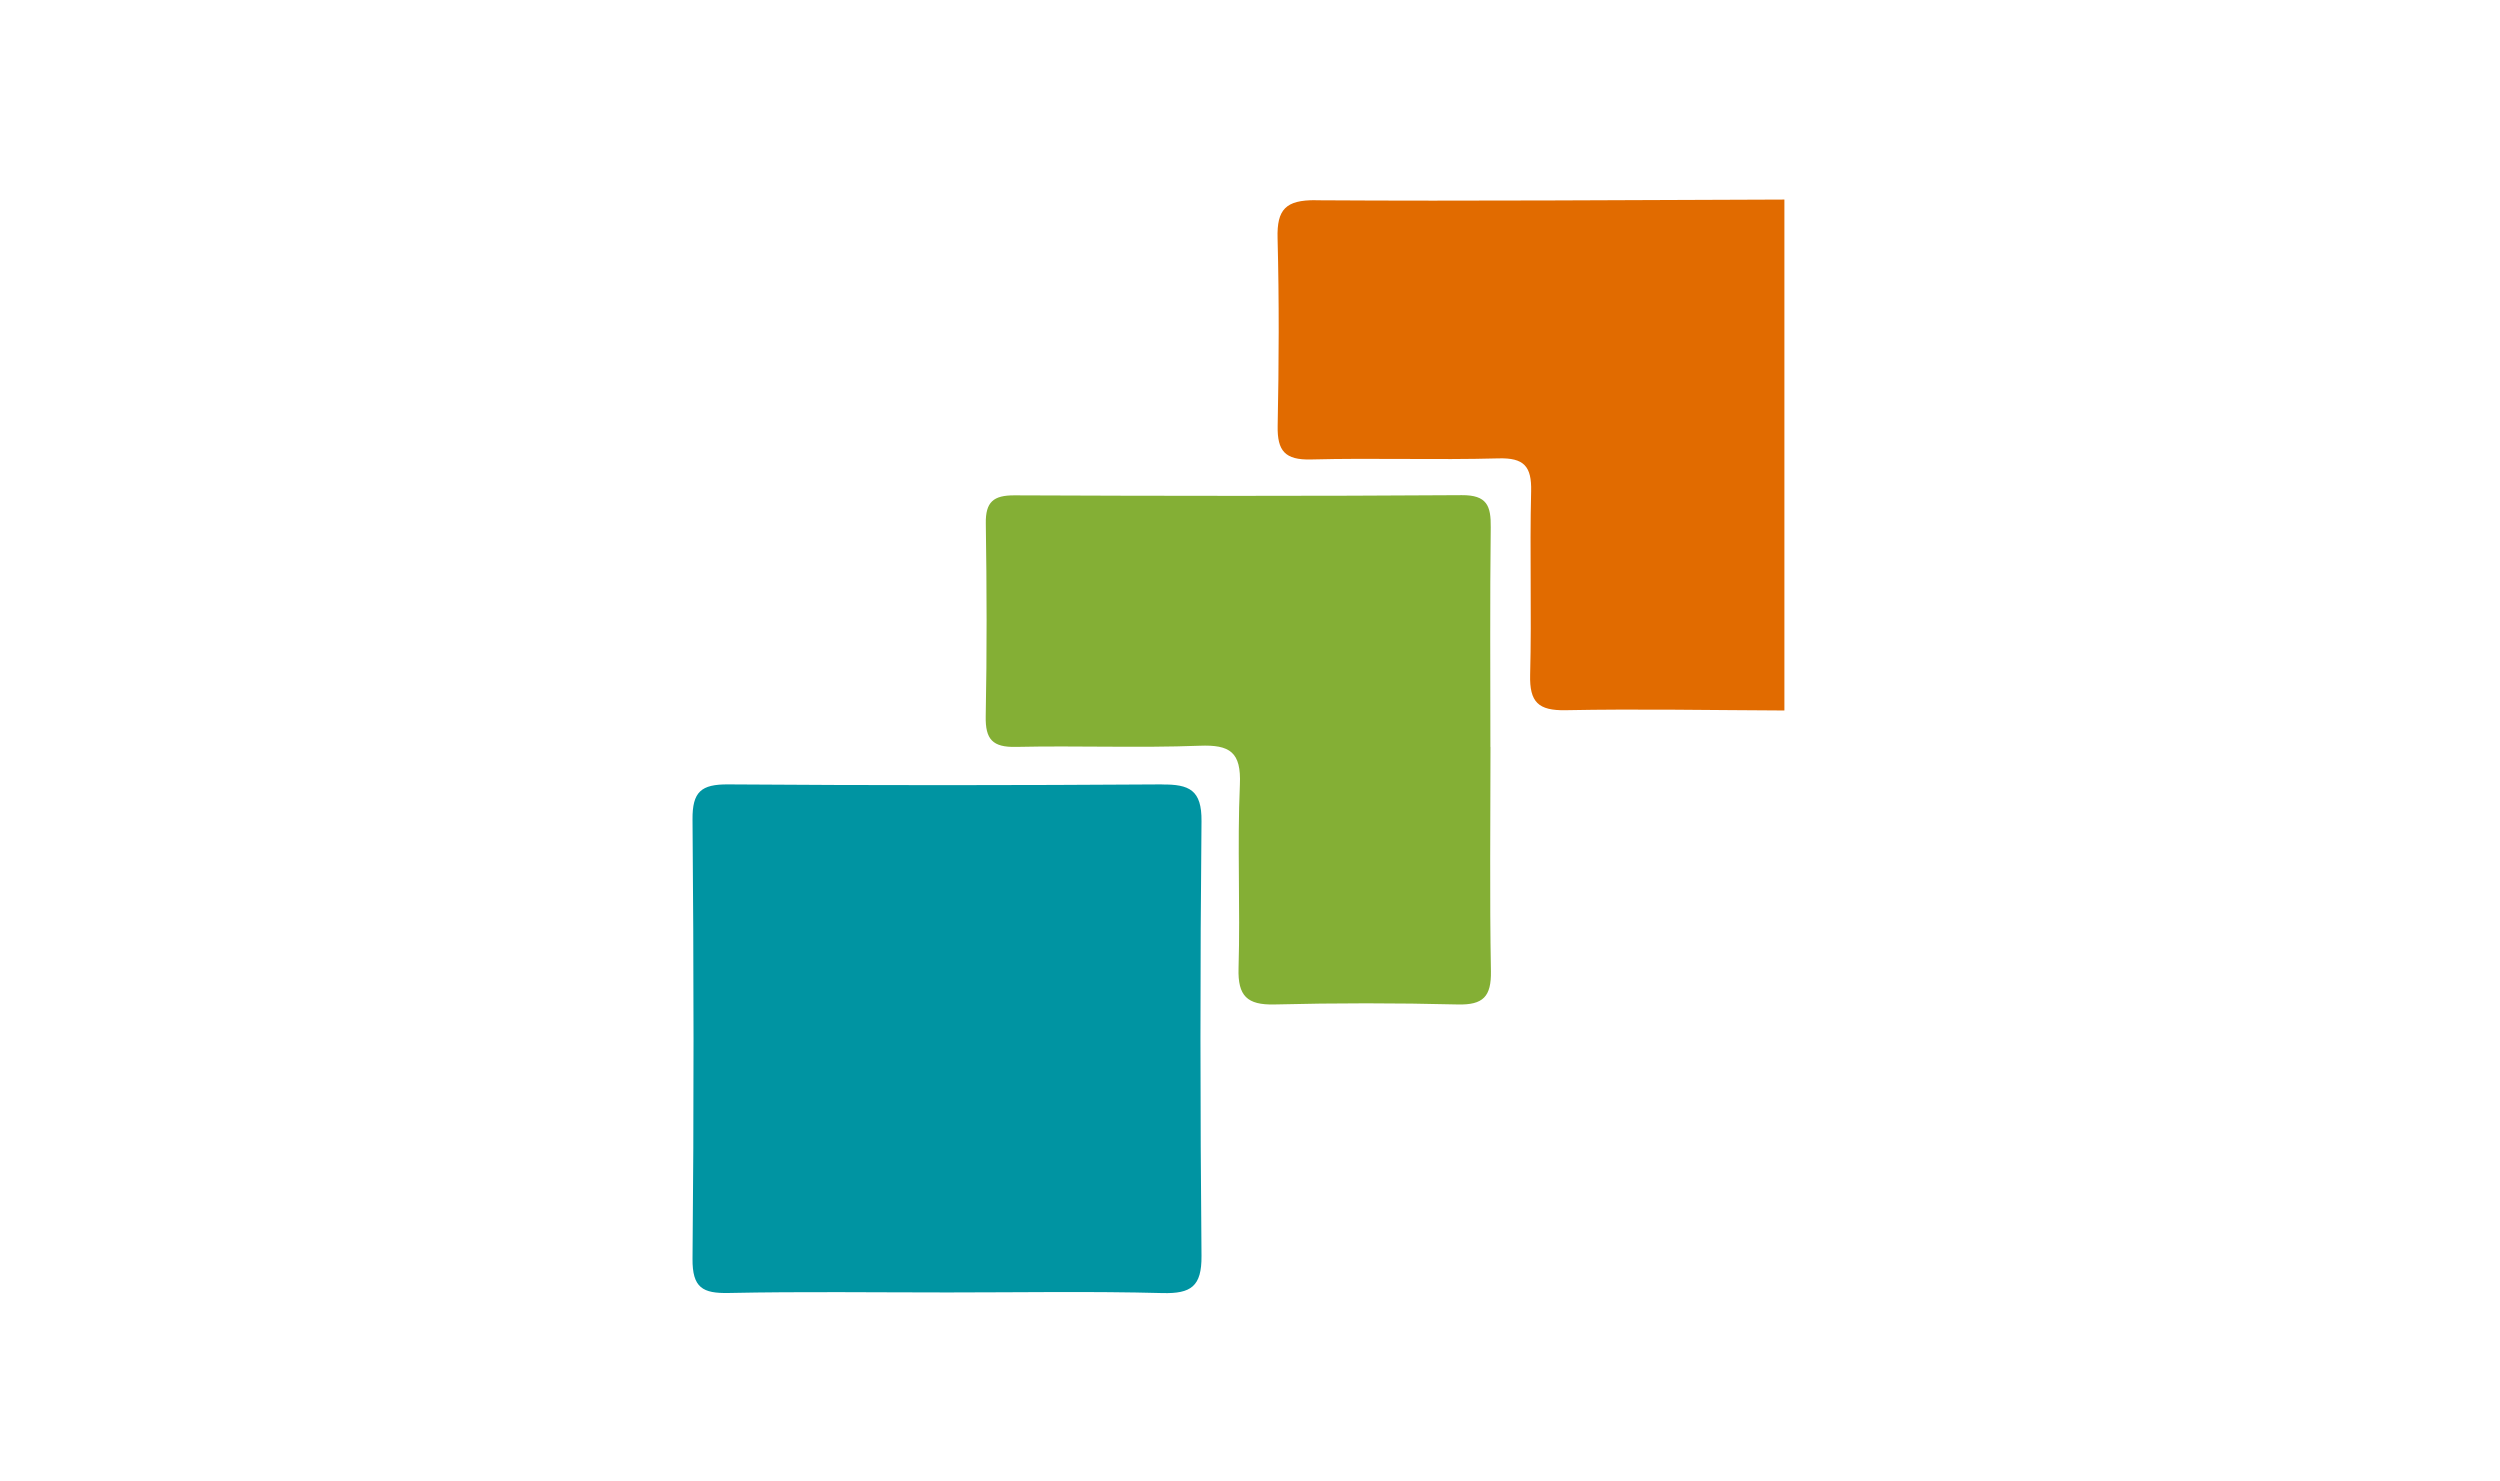
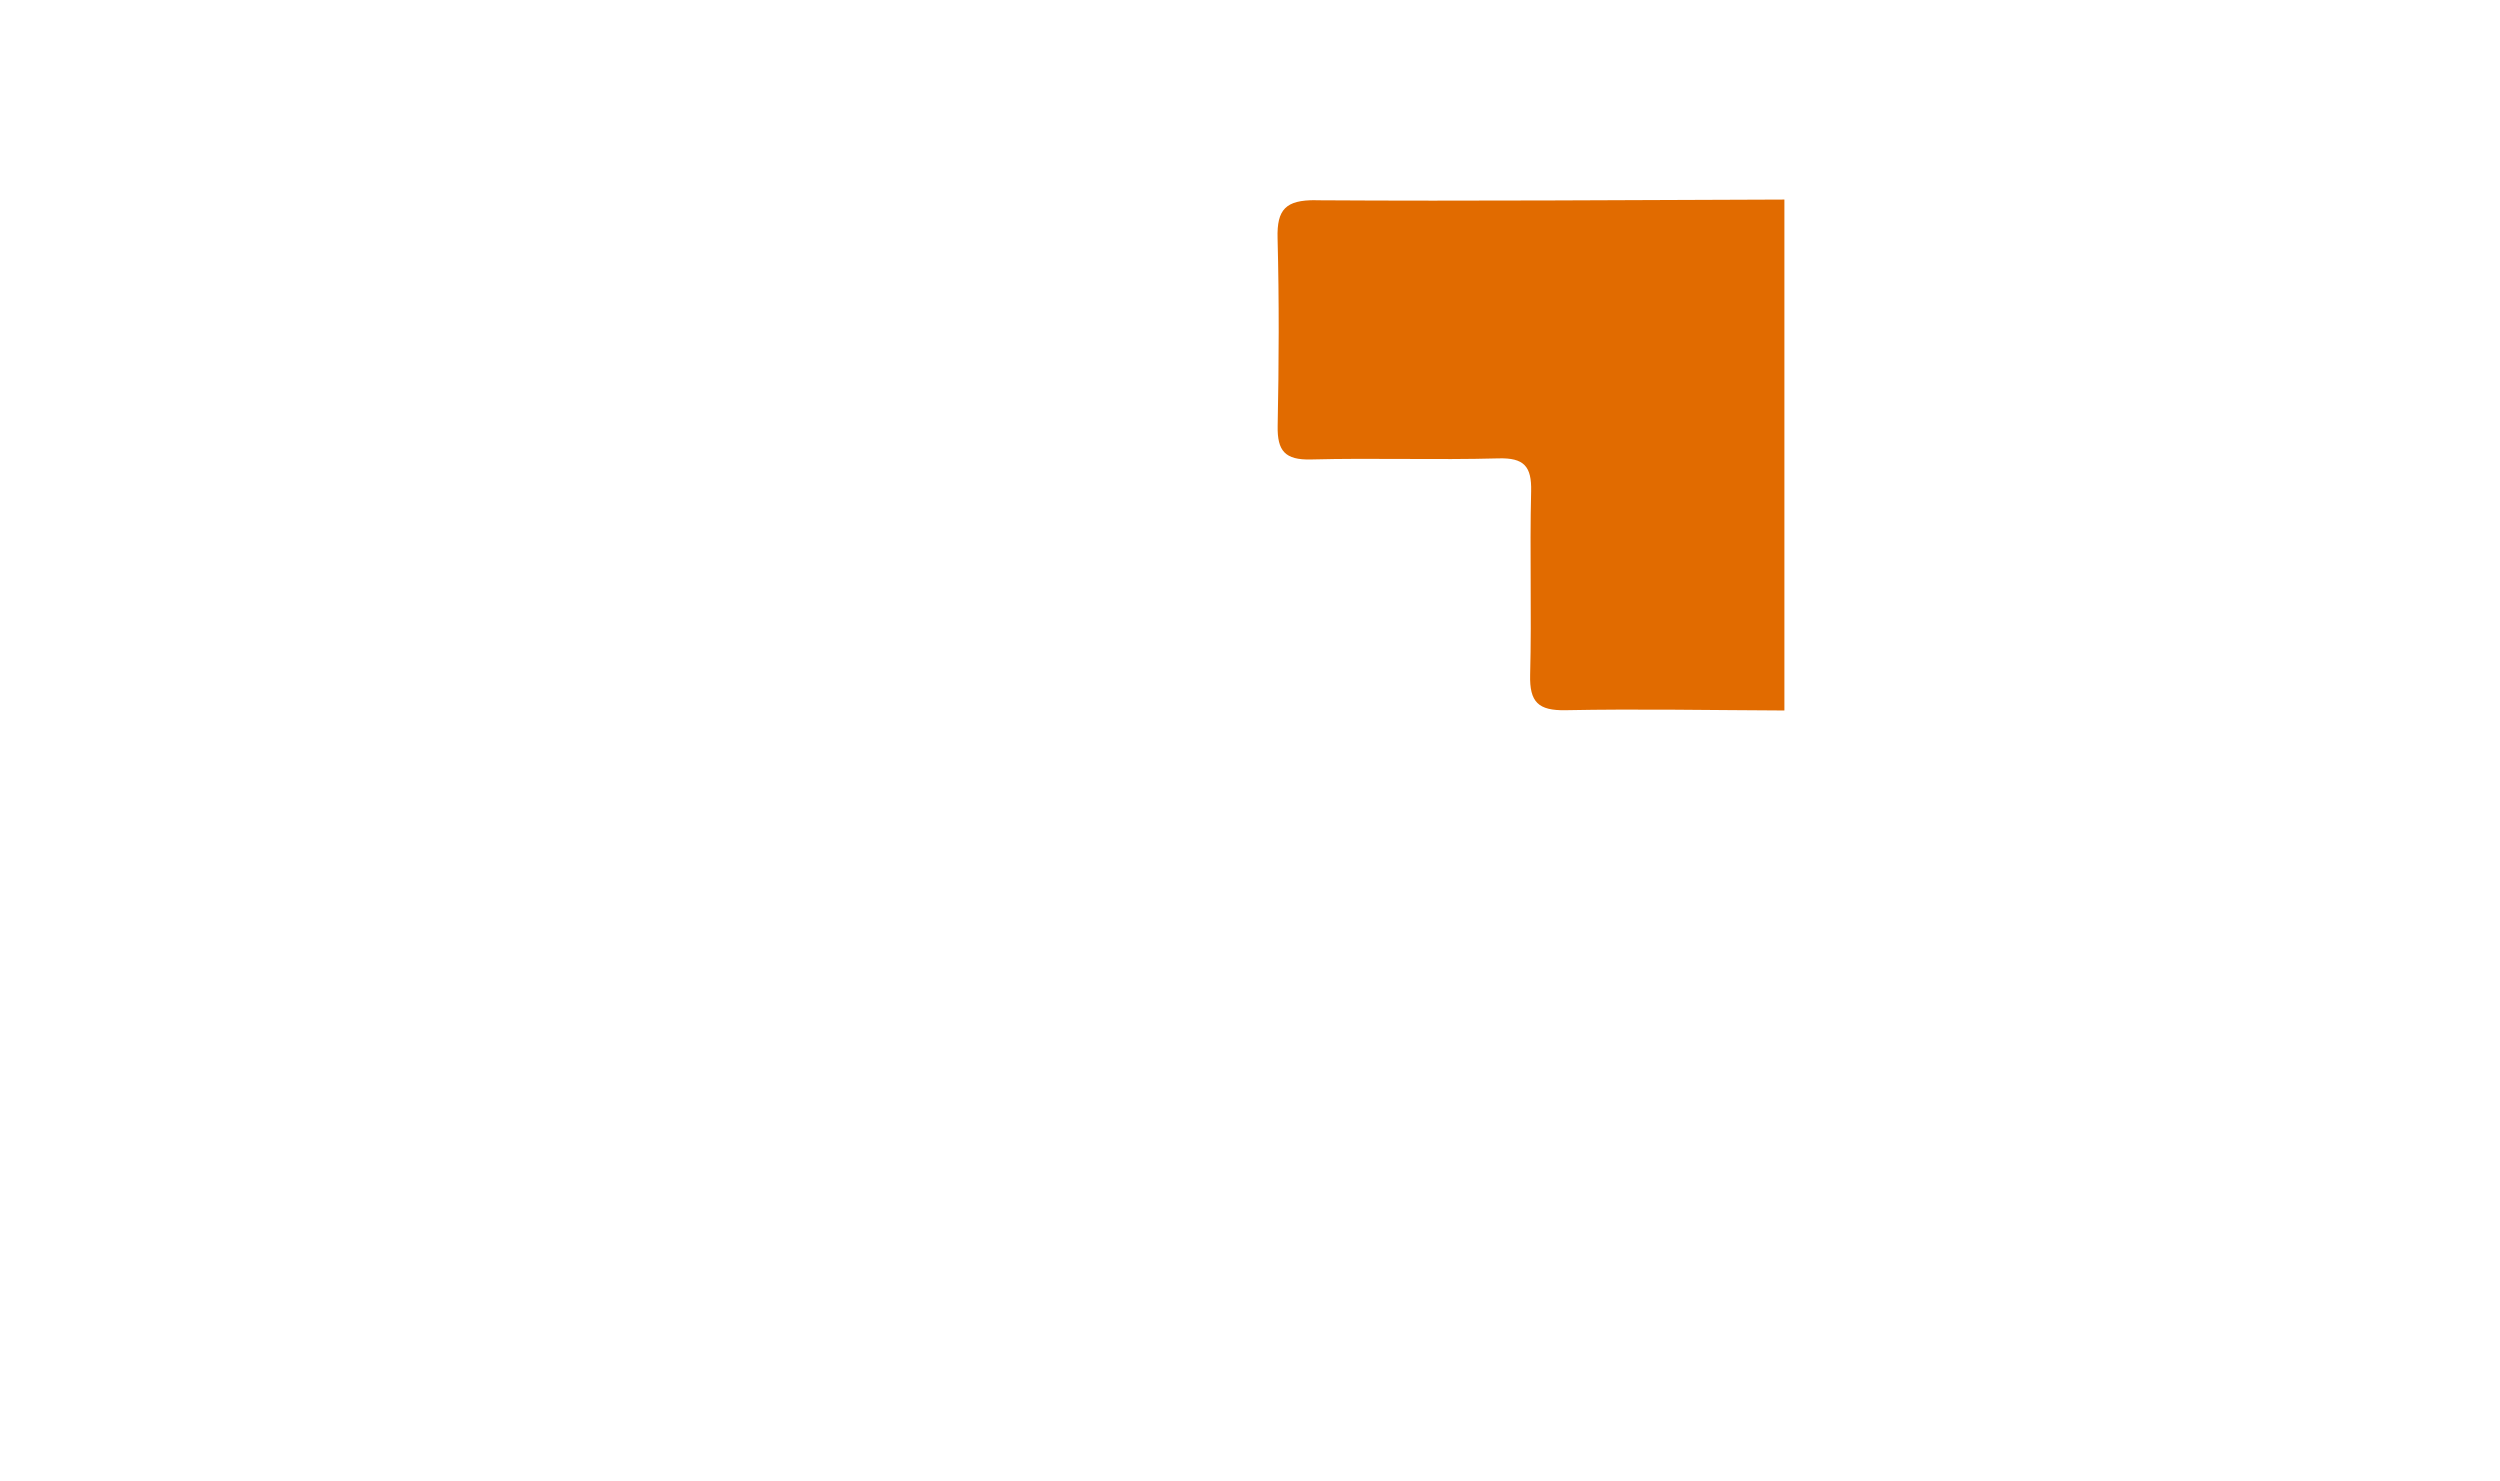
<svg xmlns="http://www.w3.org/2000/svg" width="108" height="64" viewBox="0 0 108 64" fill="none">
  <path d="M56.835 8.648C55.543 8.64 55.157 9.043 55.191 10.291C55.261 12.995 55.249 15.703 55.195 18.407C55.176 19.48 55.512 19.876 56.63 19.849C59.328 19.779 62.031 19.876 64.73 19.802C65.835 19.771 66.172 20.139 66.145 21.228C66.079 23.866 66.172 26.512 66.102 29.151C66.071 30.332 66.454 30.704 67.637 30.681C70.784 30.619 73.935 30.681 77.086 30.693V8.621C70.336 8.64 63.585 8.695 56.839 8.652L56.835 8.648Z" fill="#E16B00" />
-   <path d="M50.196 33.886C43.948 33.928 37.704 33.932 31.456 33.886C30.292 33.878 29.906 34.2 29.917 35.405C29.971 41.727 29.979 48.054 29.917 54.377C29.906 55.636 30.358 55.88 31.483 55.857C34.638 55.791 37.793 55.834 40.948 55.834C44.041 55.834 47.13 55.779 50.219 55.861C51.453 55.892 51.916 55.574 51.905 54.257C51.847 47.996 51.843 41.739 51.905 35.478C51.92 34.126 51.379 33.878 50.192 33.89L50.196 33.886Z" fill="#0094A2" />
-   <path d="M64.385 32.27C64.385 29.108 64.362 25.943 64.4 22.782C64.412 21.856 64.242 21.383 63.148 21.391C56.706 21.434 50.265 21.426 43.824 21.399C42.915 21.395 42.571 21.685 42.587 22.615C42.629 25.389 42.637 28.167 42.583 30.941C42.563 31.945 42.881 32.289 43.897 32.266C46.538 32.208 49.183 32.316 51.819 32.216C53.134 32.165 53.625 32.487 53.563 33.897C53.447 36.539 53.583 39.189 53.505 41.836C53.47 43.025 53.876 43.42 55.052 43.393C57.692 43.327 60.333 43.327 62.974 43.393C64.076 43.42 64.427 43.052 64.408 41.952C64.35 38.724 64.389 35.497 64.389 32.27H64.385Z" fill="#84AF35" />
</svg>